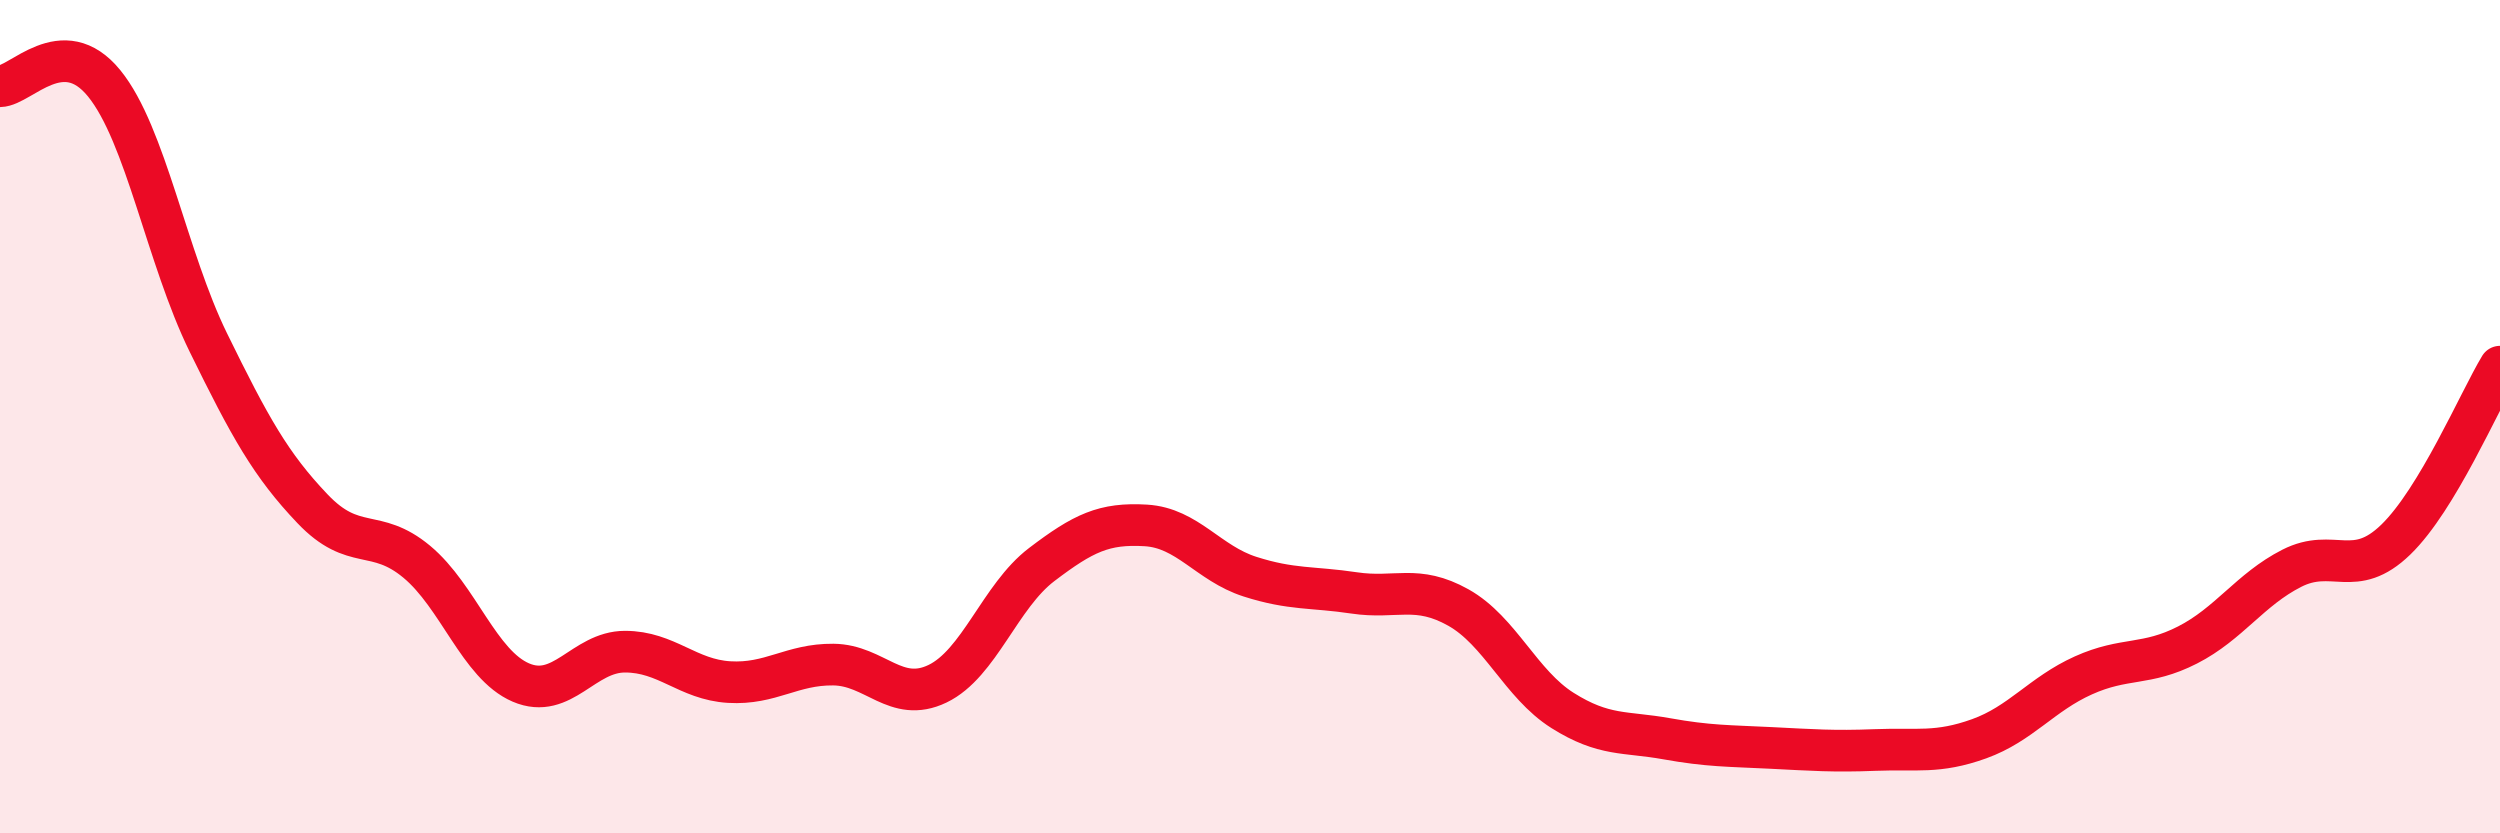
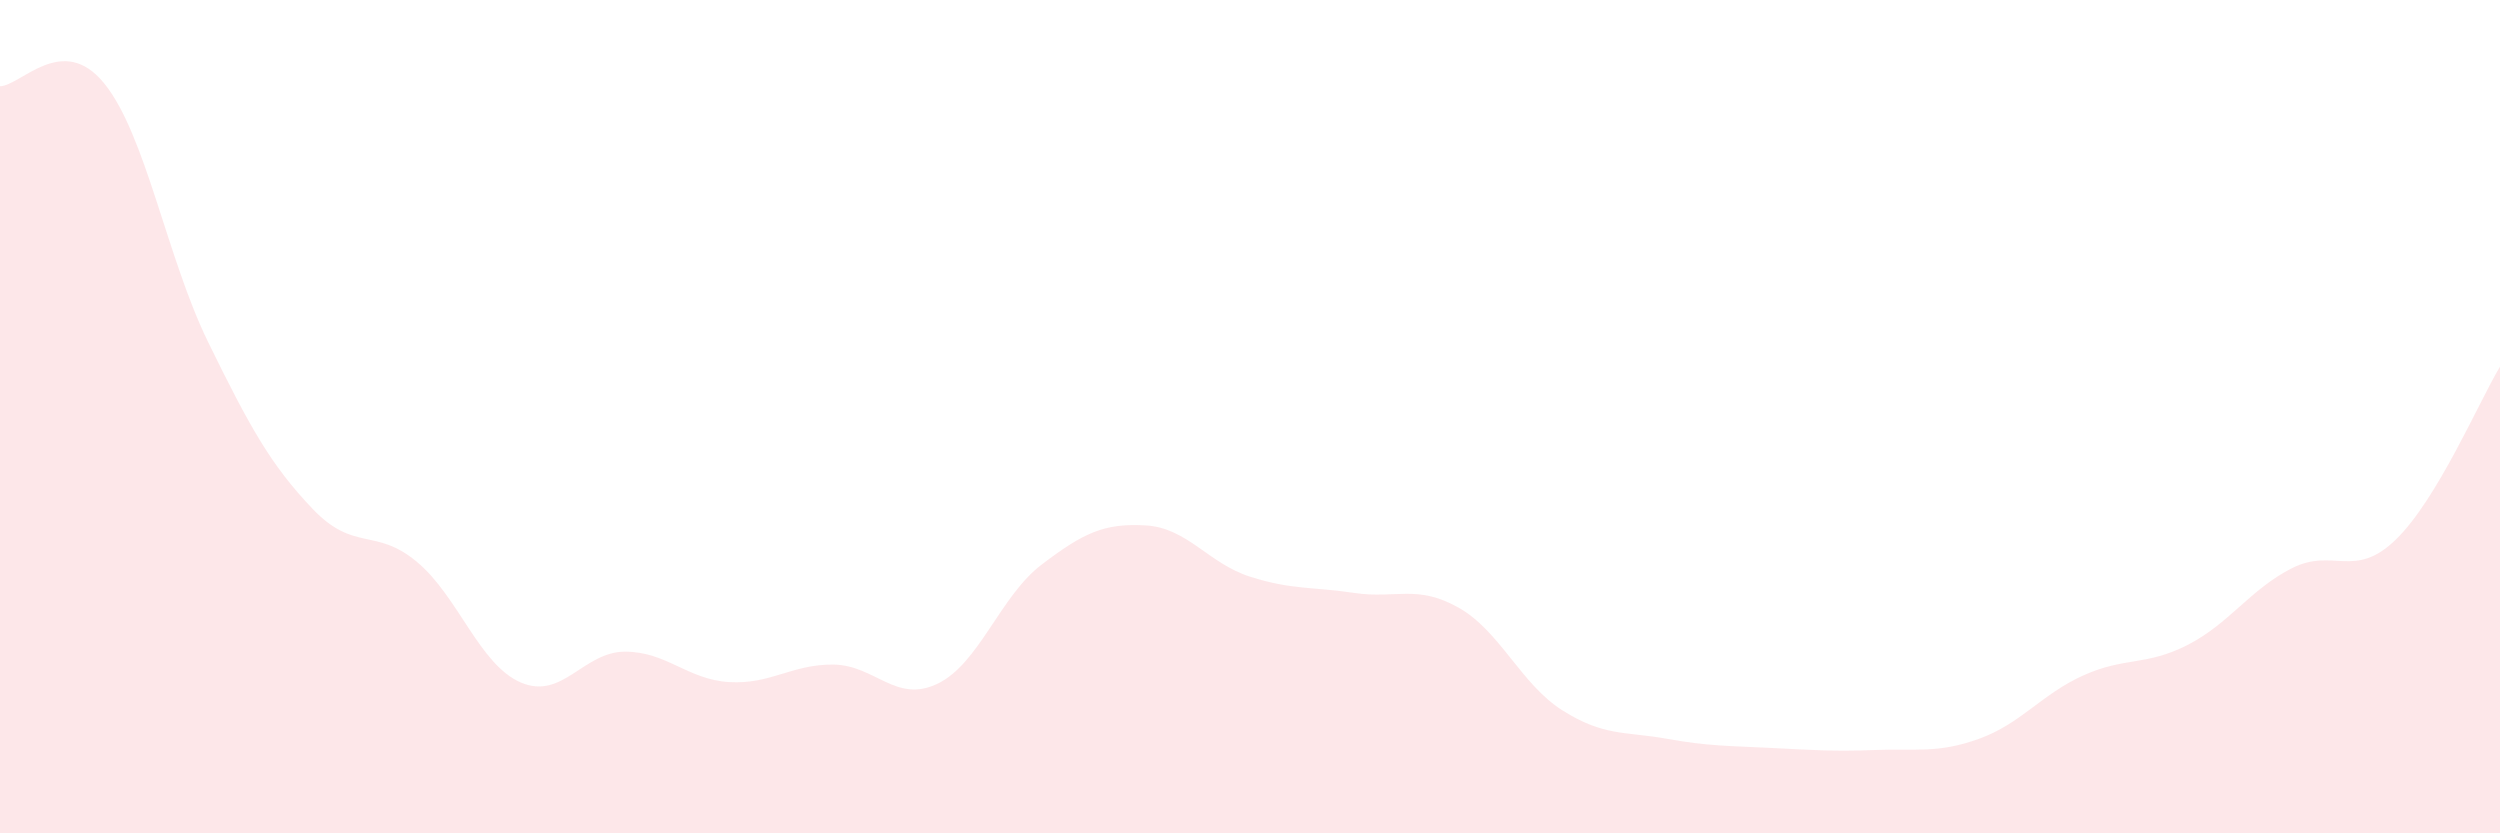
<svg xmlns="http://www.w3.org/2000/svg" width="60" height="20" viewBox="0 0 60 20">
  <path d="M 0,2.07 C 0.5,2.06 1.5,0.77 2.5,2 C 3.5,3.23 4,6.18 5,8.22 C 6,10.26 6.5,11.16 7.5,12.21 C 8.5,13.26 9,12.65 10,13.48 C 11,14.31 11.5,15.95 12.5,16.38 C 13.5,16.81 14,15.64 15,15.64 C 16,15.64 16.5,16.31 17.5,16.37 C 18.5,16.43 19,15.94 20,15.95 C 21,15.96 21.5,16.89 22.5,16.41 C 23.5,15.93 24,14.31 25,13.55 C 26,12.79 26.5,12.55 27.5,12.61 C 28.5,12.67 29,13.52 30,13.84 C 31,14.16 31.5,14.08 32.5,14.23 C 33.5,14.38 34,14.02 35,14.58 C 36,15.14 36.5,16.42 37.5,17.05 C 38.5,17.68 39,17.55 40,17.73 C 41,17.91 41.5,17.9 42.5,17.95 C 43.5,18 44,18.04 45,18 C 46,17.96 46.5,18.09 47.5,17.73 C 48.5,17.37 49,16.66 50,16.21 C 51,15.76 51.5,15.99 52.5,15.48 C 53.5,14.97 54,14.15 55,13.64 C 56,13.13 56.5,13.92 57.5,12.95 C 58.5,11.98 59.5,9.63 60,8.8L60 20L0 20Z" fill="#EB0A25" opacity="0.1" stroke-linecap="round" stroke-linejoin="round" />
-   <path d="M 0,2.07 C 0.5,2.06 1.5,0.77 2.5,2 C 3.5,3.23 4,6.18 5,8.22 C 6,10.26 6.5,11.16 7.5,12.21 C 8.5,13.26 9,12.65 10,13.48 C 11,14.31 11.5,15.95 12.5,16.38 C 13.5,16.81 14,15.64 15,15.64 C 16,15.64 16.5,16.31 17.5,16.37 C 18.5,16.43 19,15.94 20,15.95 C 21,15.96 21.5,16.89 22.5,16.41 C 23.5,15.93 24,14.31 25,13.55 C 26,12.79 26.5,12.55 27.5,12.61 C 28.5,12.67 29,13.52 30,13.84 C 31,14.16 31.5,14.08 32.5,14.23 C 33.5,14.38 34,14.02 35,14.58 C 36,15.14 36.5,16.42 37.5,17.05 C 38.5,17.68 39,17.55 40,17.73 C 41,17.91 41.5,17.9 42.5,17.95 C 43.5,18 44,18.04 45,18 C 46,17.96 46.5,18.09 47.5,17.73 C 48.5,17.37 49,16.66 50,16.21 C 51,15.76 51.5,15.99 52.5,15.48 C 53.5,14.97 54,14.15 55,13.64 C 56,13.13 56.5,13.92 57.5,12.95 C 58.5,11.98 59.5,9.63 60,8.8" stroke="#EB0A25" stroke-width="1" fill="none" stroke-linecap="round" stroke-linejoin="round" />
</svg>